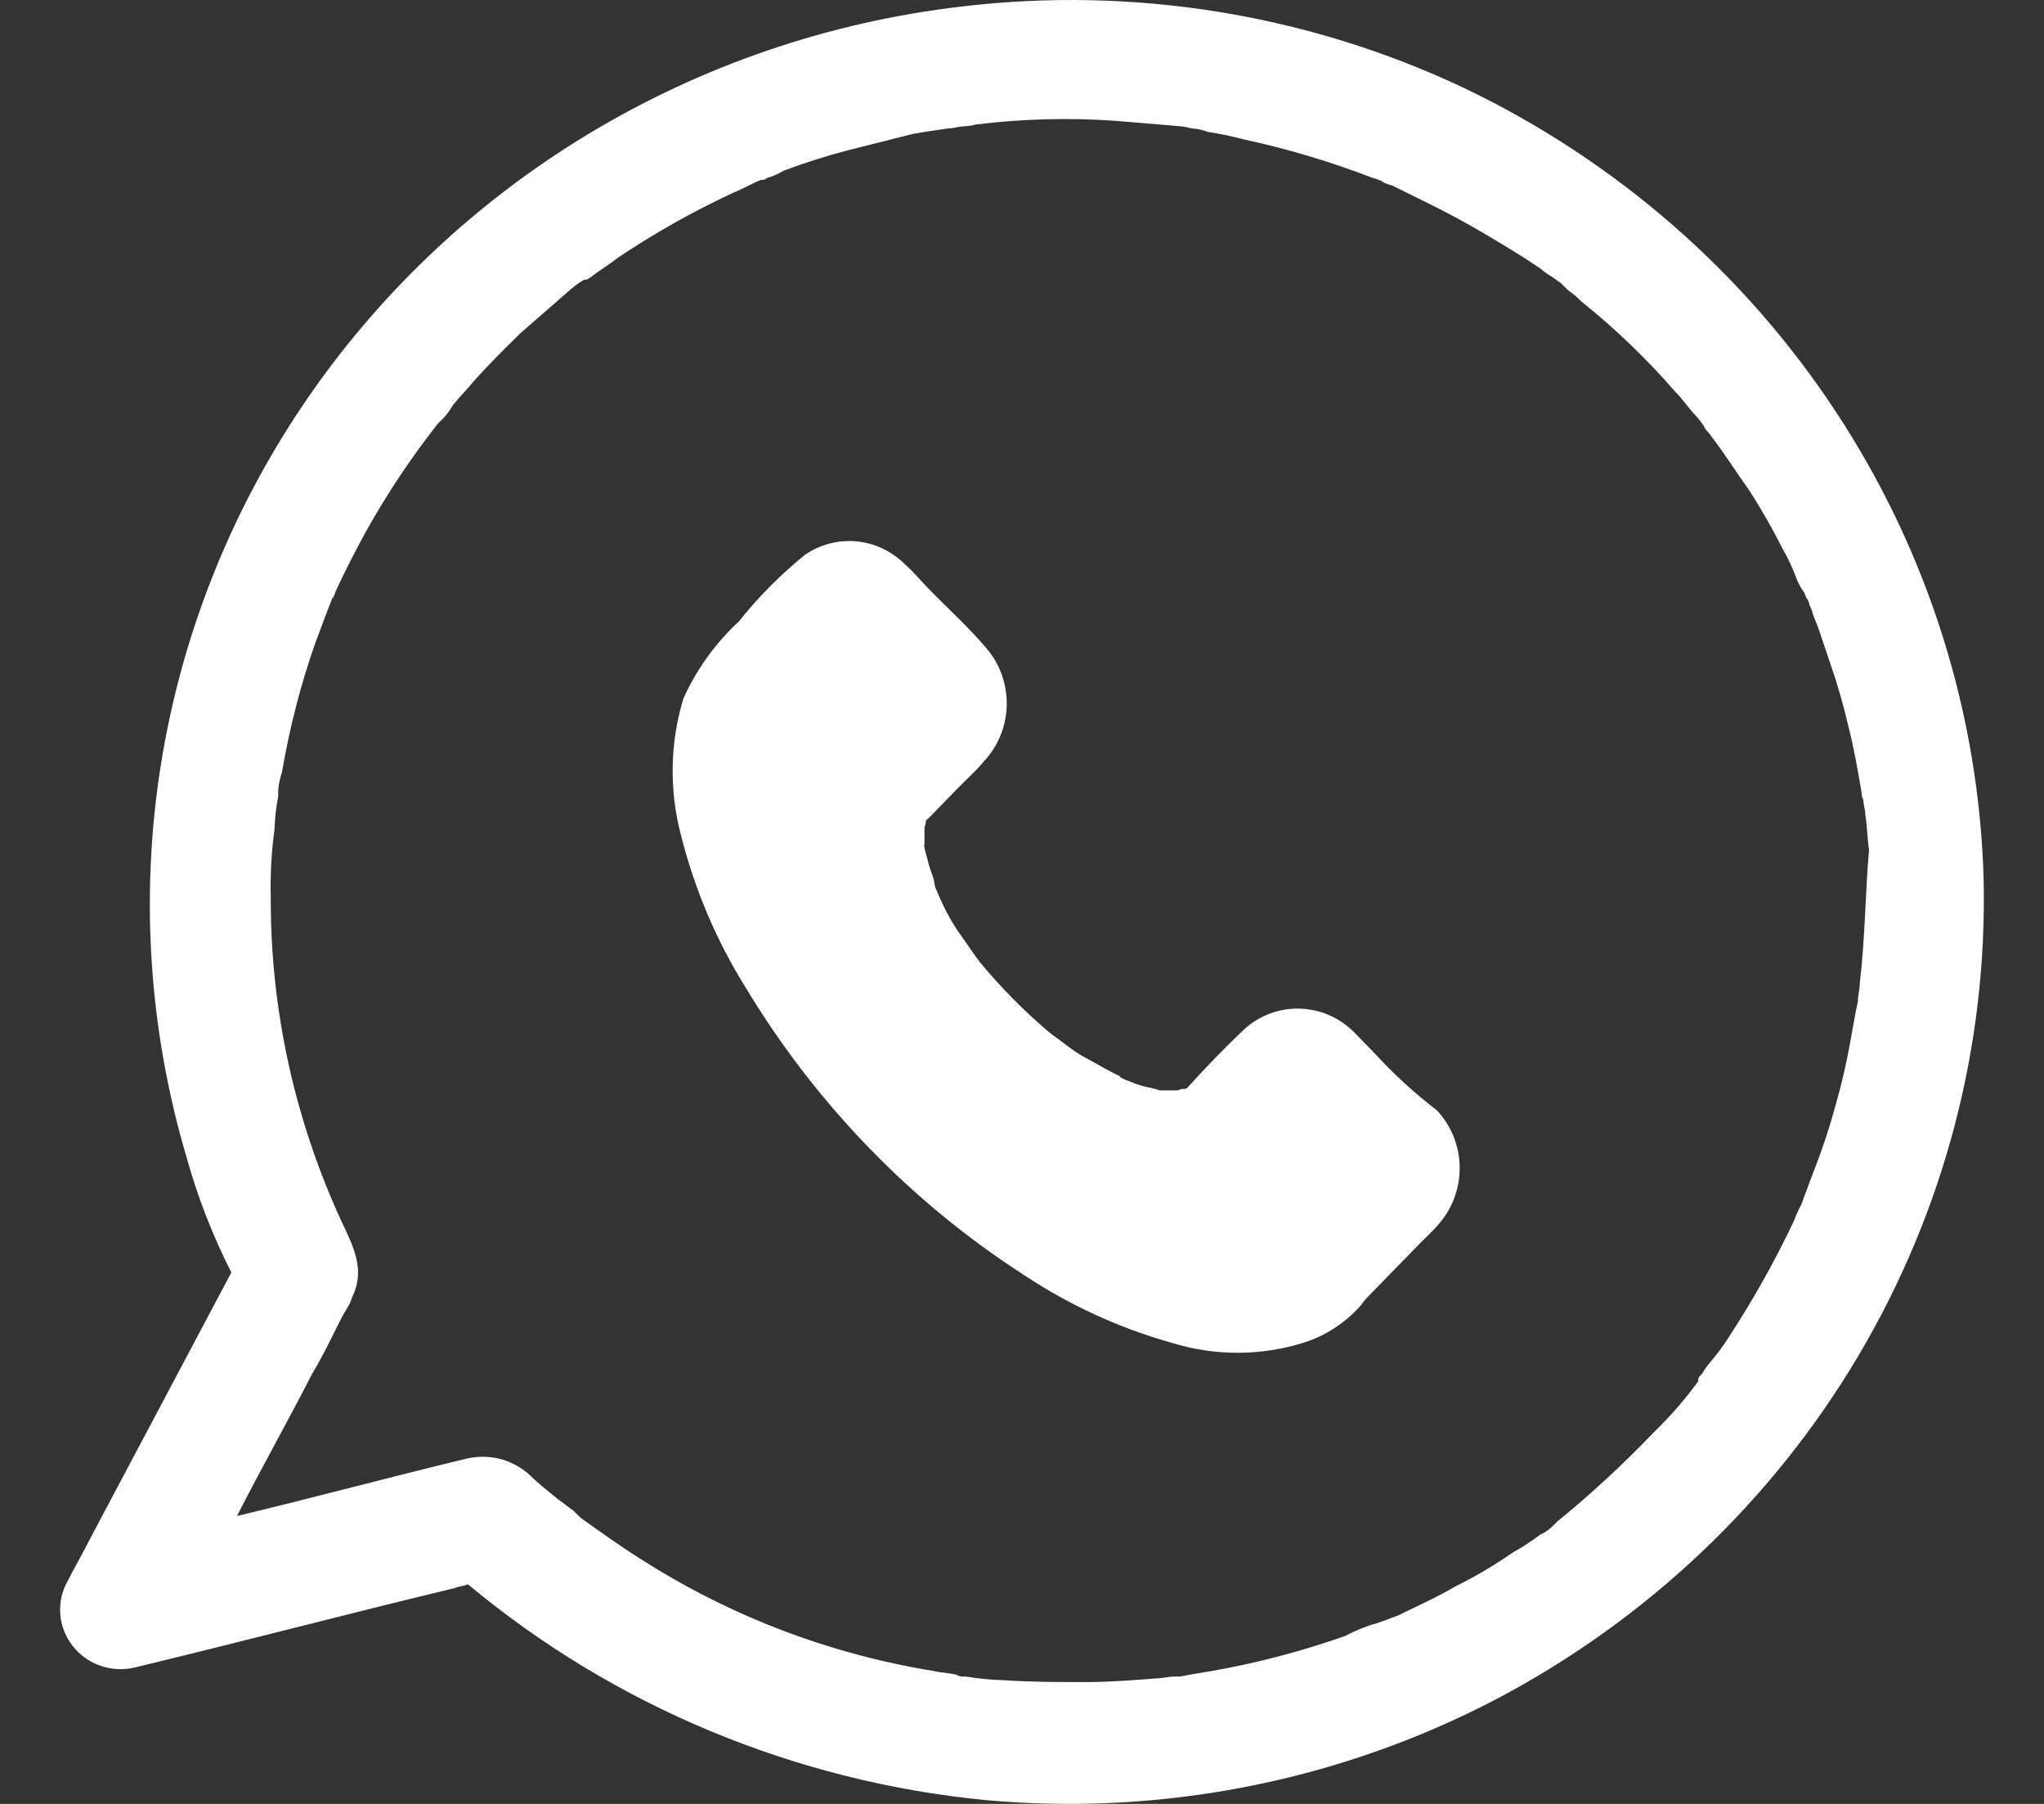
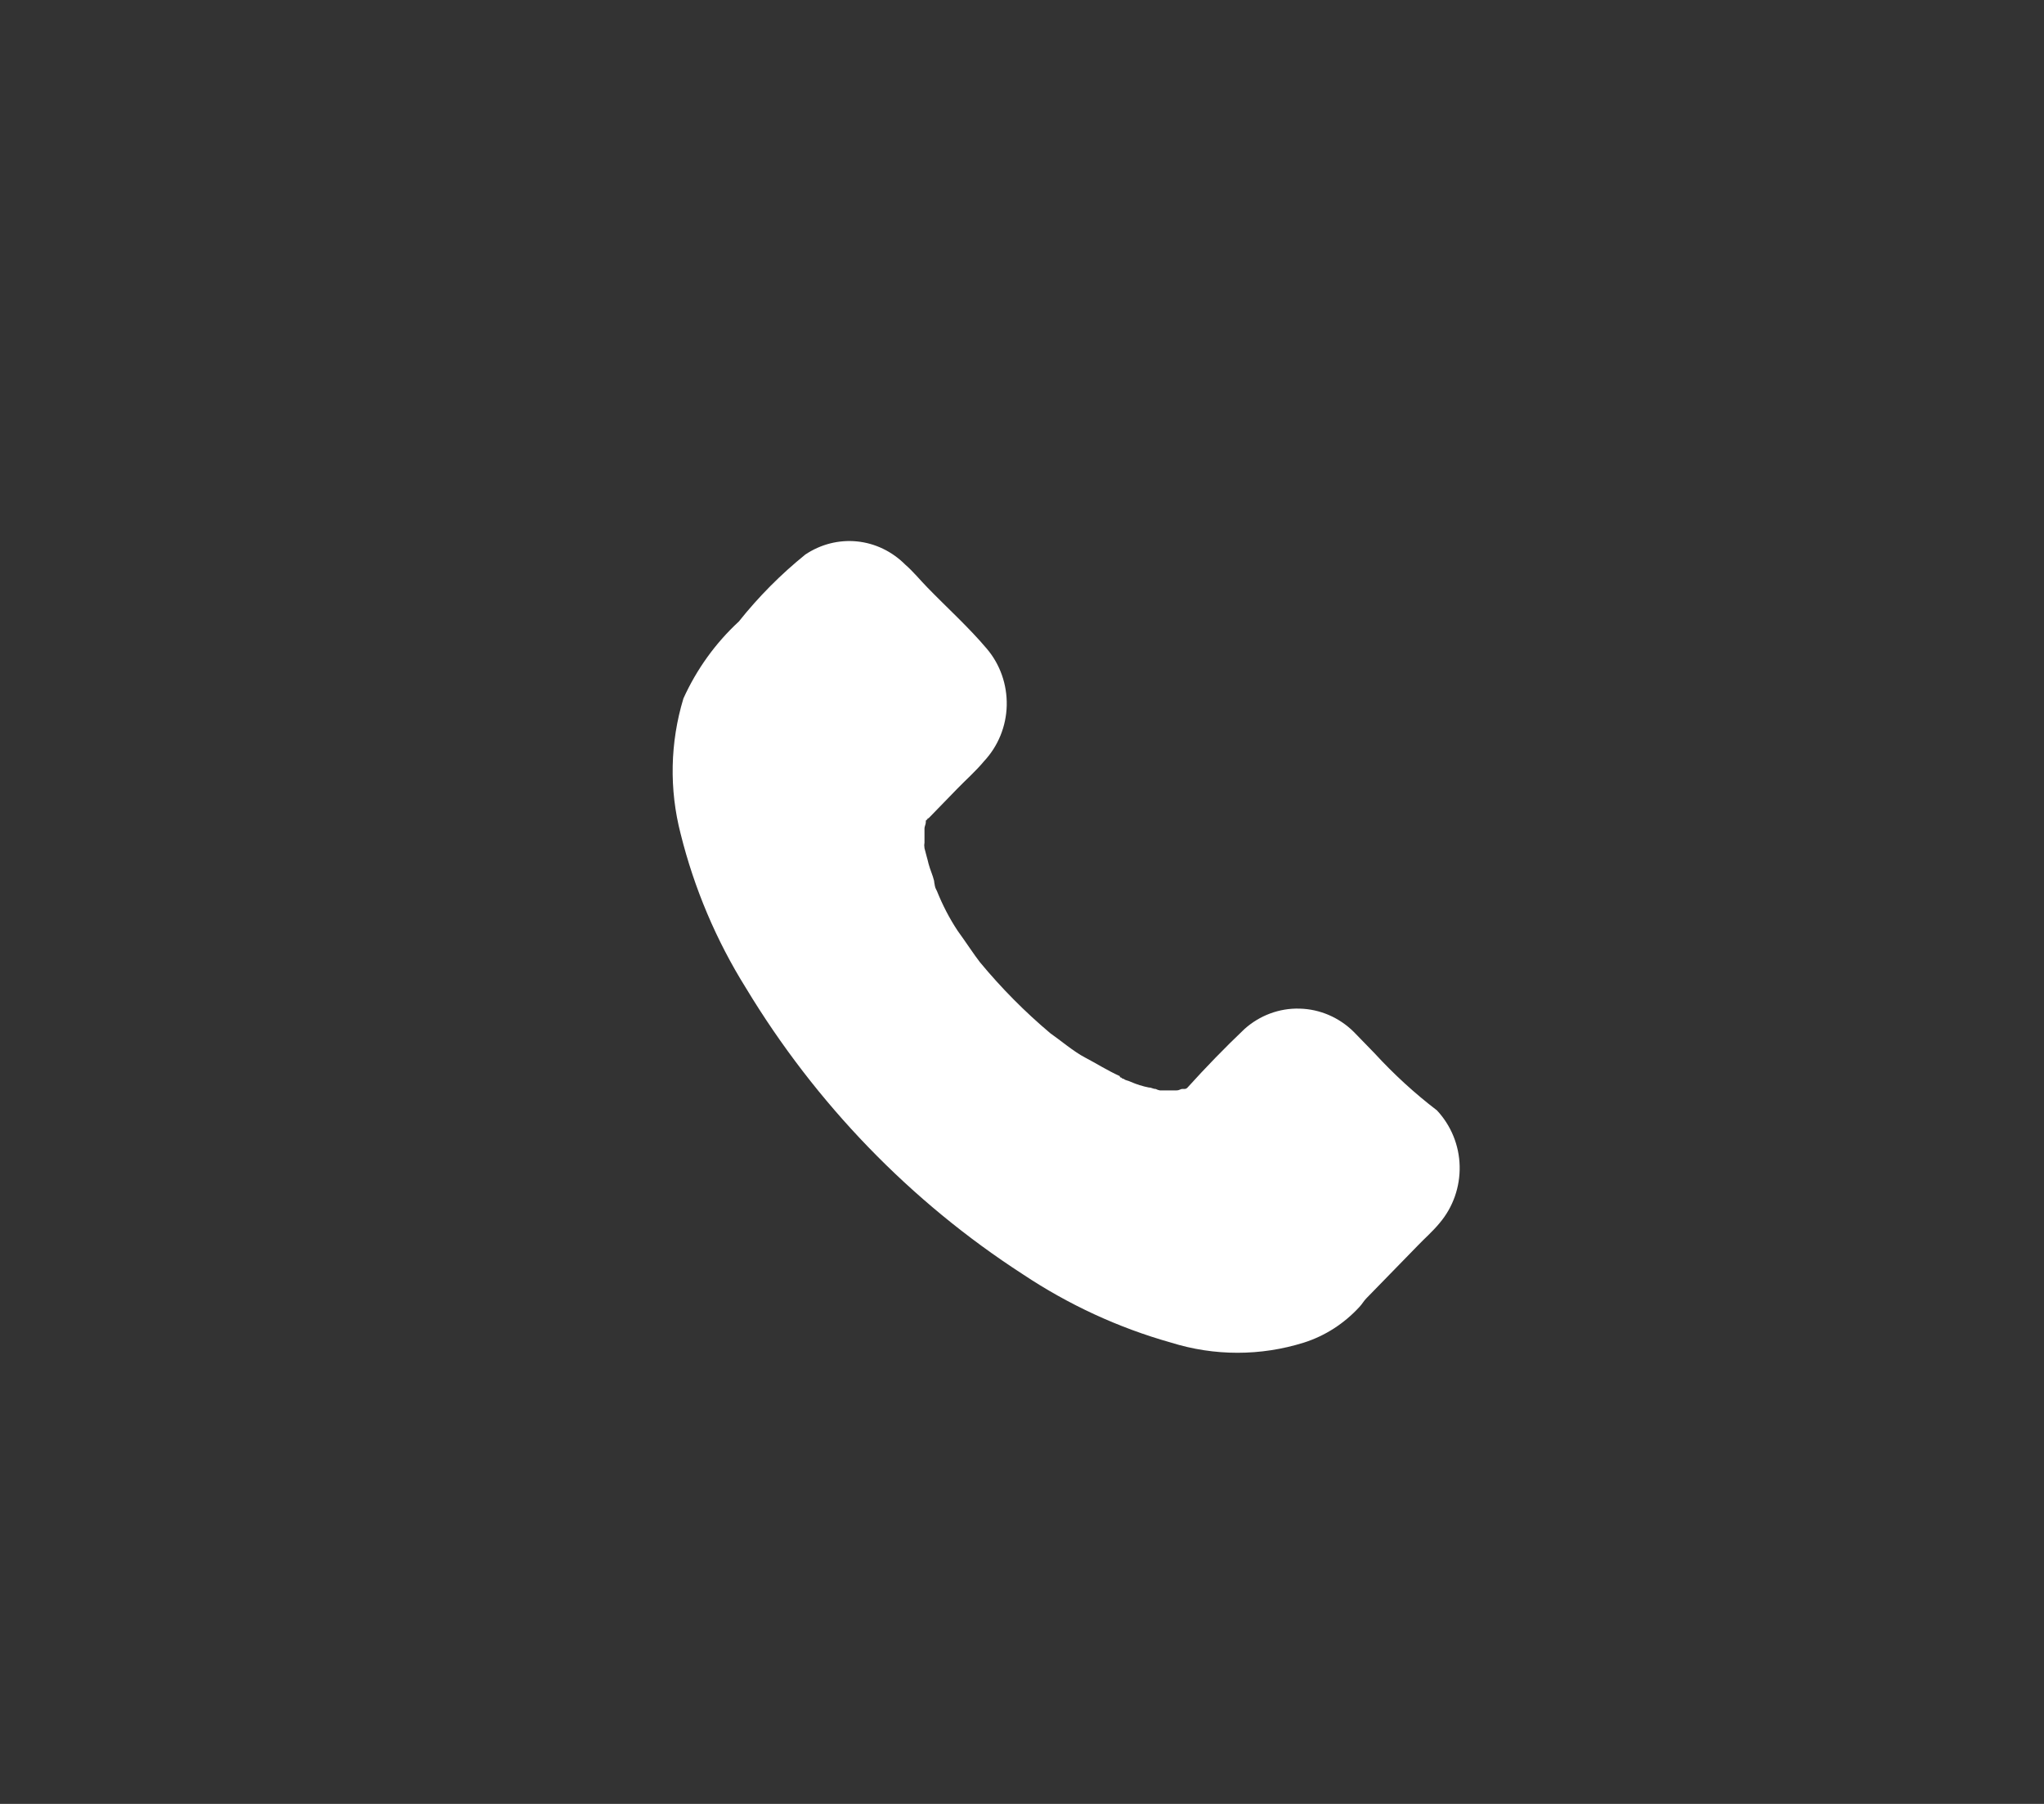
<svg xmlns="http://www.w3.org/2000/svg" width="17" height="15" viewBox="0 0 17 15" fill="none">
  <rect x="0" y="0" width="17" height="15" fill="#333333" stroke="none" />
-   <path d="M16.498 7.312C16.459 5.931 16.034 4.587 15.271 3.427C14.508 2.266 13.436 1.333 12.171 0.729C10.875 0.118 9.428 -0.116 8 0.054C6.897 0.182 5.835 0.545 4.889 1.117C3.943 1.689 3.135 2.457 2.521 3.366C1.907 4.276 1.502 5.306 1.334 6.385C1.166 7.464 1.24 8.566 1.549 9.614C1.641 9.947 1.767 10.271 1.924 10.581L0.752 12.79C0.69 12.913 0.627 13.02 0.565 13.143C0.516 13.227 0.494 13.324 0.501 13.42C0.508 13.517 0.544 13.609 0.604 13.686C0.664 13.763 0.745 13.821 0.838 13.852C0.931 13.884 1.032 13.888 1.127 13.864C2.017 13.65 2.892 13.419 3.783 13.205C3.814 13.189 3.861 13.189 3.892 13.174C5.11 14.189 6.614 14.815 8.203 14.969C9.673 15.101 11.15 14.808 12.452 14.125C13.7 13.466 14.739 12.481 15.453 11.279C16.167 10.076 16.529 8.704 16.498 7.312ZM15.467 8.187C15.467 8.233 15.452 8.279 15.452 8.325C15.448 8.351 15.443 8.376 15.436 8.402C15.42 8.494 15.405 8.57 15.389 8.662C15.357 8.843 15.315 9.023 15.264 9.2C15.216 9.376 15.159 9.55 15.092 9.721C15.061 9.798 15.03 9.89 14.999 9.967C14.999 9.982 14.983 9.997 14.983 10.013C14.983 9.997 14.999 9.982 14.983 10.013C14.967 10.043 14.936 10.105 14.921 10.151C14.765 10.479 14.588 10.797 14.389 11.102C14.343 11.177 14.29 11.249 14.233 11.317C14.204 11.35 14.177 11.386 14.155 11.425C14.139 11.44 14.124 11.455 14.124 11.471V11.486C14.012 11.64 13.886 11.784 13.749 11.916C13.499 12.177 13.233 12.423 12.952 12.652L12.905 12.698C12.878 12.724 12.846 12.745 12.812 12.76C12.737 12.816 12.659 12.867 12.577 12.913C12.428 13.016 12.272 13.109 12.109 13.189C11.953 13.281 11.781 13.358 11.624 13.435C11.578 13.45 11.546 13.465 11.499 13.481C11.453 13.496 11.374 13.527 11.453 13.496C11.361 13.523 11.271 13.559 11.187 13.604C10.826 13.731 10.455 13.829 10.078 13.895C9.984 13.91 9.891 13.926 9.812 13.941H9.766C9.719 13.941 9.656 13.957 9.609 13.957C9.422 13.972 9.219 13.987 9.031 13.987C8.813 13.987 8.578 13.987 8.36 13.972C8.25 13.969 8.14 13.959 8.032 13.941H8.016C7.994 13.943 7.972 13.938 7.954 13.926C7.891 13.91 7.829 13.91 7.766 13.895C6.903 13.755 6.079 13.441 5.345 12.974C5.173 12.867 5.001 12.744 4.829 12.621L4.767 12.56C4.72 12.529 4.689 12.499 4.642 12.468C4.548 12.391 4.47 12.33 4.392 12.253C4.322 12.193 4.239 12.151 4.15 12.129C4.06 12.108 3.966 12.108 3.876 12.13C3.236 12.284 2.611 12.453 1.971 12.606C2.174 12.207 2.392 11.823 2.595 11.425C2.689 11.271 2.767 11.102 2.845 10.949C2.861 10.918 2.892 10.872 2.908 10.841C2.923 10.811 2.923 10.795 2.939 10.765C3.033 10.55 2.939 10.366 2.845 10.166C2.452 9.319 2.249 8.397 2.252 7.466C2.247 7.276 2.257 7.086 2.283 6.898C2.286 6.805 2.296 6.713 2.314 6.622V6.576C2.317 6.523 2.328 6.472 2.345 6.422C2.408 6.052 2.502 5.687 2.627 5.333C2.658 5.256 2.689 5.164 2.72 5.087C2.736 5.041 2.752 5.01 2.767 4.964C2.783 4.918 2.767 4.964 2.767 4.98C2.783 4.949 2.783 4.934 2.798 4.903C2.877 4.734 2.955 4.581 3.048 4.412C3.222 4.101 3.421 3.803 3.642 3.522L3.689 3.476C3.719 3.443 3.745 3.407 3.767 3.369C3.829 3.292 3.892 3.23 3.954 3.154C4.079 3.016 4.204 2.893 4.329 2.77L4.751 2.402C4.785 2.373 4.821 2.347 4.86 2.325H4.876C4.892 2.325 4.892 2.31 4.907 2.31C4.985 2.248 5.064 2.202 5.142 2.141C5.445 1.938 5.763 1.759 6.095 1.604C6.173 1.573 6.251 1.527 6.329 1.496H6.345C6.357 1.495 6.368 1.49 6.376 1.481C6.425 1.467 6.473 1.447 6.516 1.42C6.69 1.354 6.868 1.298 7.047 1.251L7.594 1.113C7.688 1.097 7.782 1.082 7.891 1.067C7.938 1.067 7.969 1.051 8.016 1.051C7.969 1.051 8.078 1.051 8.11 1.036C8.498 0.988 8.891 0.977 9.281 1.005L9.828 1.051C9.854 1.054 9.881 1.059 9.906 1.067C9.954 1.07 10.002 1.08 10.047 1.097C10.147 1.112 10.246 1.133 10.344 1.159C10.711 1.238 11.071 1.346 11.421 1.481C11.437 1.481 11.546 1.527 11.499 1.512C11.453 1.496 11.562 1.542 11.578 1.542L11.859 1.681C12.015 1.757 12.187 1.849 12.343 1.941C12.499 2.034 12.655 2.126 12.812 2.233C12.845 2.262 12.882 2.288 12.921 2.31C12.937 2.325 13.03 2.386 12.983 2.356L13.046 2.417C13.086 2.444 13.122 2.475 13.155 2.509C13.438 2.736 13.7 2.988 13.936 3.261C13.999 3.322 14.046 3.399 14.108 3.461C14.138 3.494 14.164 3.53 14.186 3.568C14.124 3.507 14.218 3.599 14.233 3.629C14.342 3.768 14.436 3.921 14.546 4.074C14.649 4.233 14.742 4.397 14.827 4.565C14.87 4.639 14.906 4.716 14.936 4.796C14.951 4.839 14.972 4.881 14.999 4.918C15.014 4.934 15.014 4.964 15.03 4.98C15.046 4.995 15.061 5.072 15.046 5.026C15.06 5.05 15.071 5.075 15.077 5.103C15.092 5.149 15.108 5.179 15.124 5.225L15.217 5.501C15.279 5.678 15.331 5.857 15.373 6.039C15.42 6.223 15.452 6.407 15.483 6.591C15.482 6.612 15.488 6.634 15.498 6.652C15.498 6.698 15.514 6.729 15.514 6.775C15.53 6.867 15.53 6.975 15.545 7.067C15.514 7.404 15.514 7.788 15.467 8.187Z" fill="white" />
  <path d="M11.433 8.759L11.26 8.581C11.139 8.461 10.978 8.391 10.809 8.387C10.641 8.382 10.477 8.443 10.35 8.557C10.188 8.711 10.027 8.877 9.877 9.043C9.871 9.05 9.863 9.054 9.854 9.055H9.831C9.82 9.055 9.808 9.067 9.785 9.067H9.647C9.635 9.065 9.623 9.061 9.612 9.055C9.589 9.055 9.578 9.043 9.555 9.043C9.504 9.033 9.453 9.017 9.405 8.996C9.382 8.984 9.359 8.984 9.348 8.972C9.339 8.971 9.331 8.967 9.325 8.96C9.322 8.96 9.319 8.959 9.316 8.957C9.314 8.955 9.313 8.952 9.313 8.948C9.209 8.901 9.117 8.842 9.025 8.794C8.933 8.747 8.806 8.64 8.737 8.593C8.524 8.414 8.328 8.216 8.15 8.001C8.103 7.941 8.034 7.835 7.965 7.74C7.896 7.636 7.839 7.525 7.792 7.408C7.782 7.39 7.774 7.37 7.769 7.349C7.792 7.42 7.769 7.349 7.769 7.325C7.758 7.278 7.735 7.23 7.723 7.183C7.712 7.135 7.7 7.1 7.689 7.053C7.689 7.029 7.677 6.981 7.689 7.029V6.887C7.689 6.875 7.7 6.851 7.7 6.839V6.827C7.7 6.824 7.702 6.821 7.704 6.819C7.706 6.817 7.709 6.816 7.712 6.816C7.712 6.812 7.713 6.809 7.715 6.807C7.717 6.805 7.72 6.804 7.723 6.804L7.965 6.555C8.034 6.484 8.115 6.413 8.184 6.33C8.301 6.205 8.369 6.04 8.373 5.866C8.377 5.693 8.318 5.524 8.207 5.394C8.057 5.216 7.873 5.05 7.712 4.884C7.654 4.825 7.597 4.754 7.528 4.694C7.419 4.585 7.278 4.517 7.127 4.502C6.976 4.487 6.825 4.526 6.698 4.611C6.494 4.776 6.309 4.962 6.145 5.168C5.951 5.347 5.794 5.565 5.684 5.808C5.573 6.174 5.565 6.564 5.661 6.934C5.774 7.388 5.957 7.82 6.203 8.214C6.785 9.178 7.573 9.992 8.507 10.596C8.887 10.849 9.302 11.041 9.739 11.164C10.1 11.277 10.485 11.277 10.845 11.164C11.021 11.108 11.179 11.006 11.306 10.868C11.329 10.844 11.34 10.821 11.363 10.797L11.79 10.359C11.847 10.299 11.916 10.24 11.974 10.169C12.085 10.038 12.144 9.87 12.14 9.696C12.136 9.523 12.068 9.358 11.951 9.233C11.765 9.091 11.592 8.932 11.433 8.759ZM9.797 9.079H9.774C9.774 9.091 9.785 9.079 9.797 9.079Z" fill="white" />
</svg>